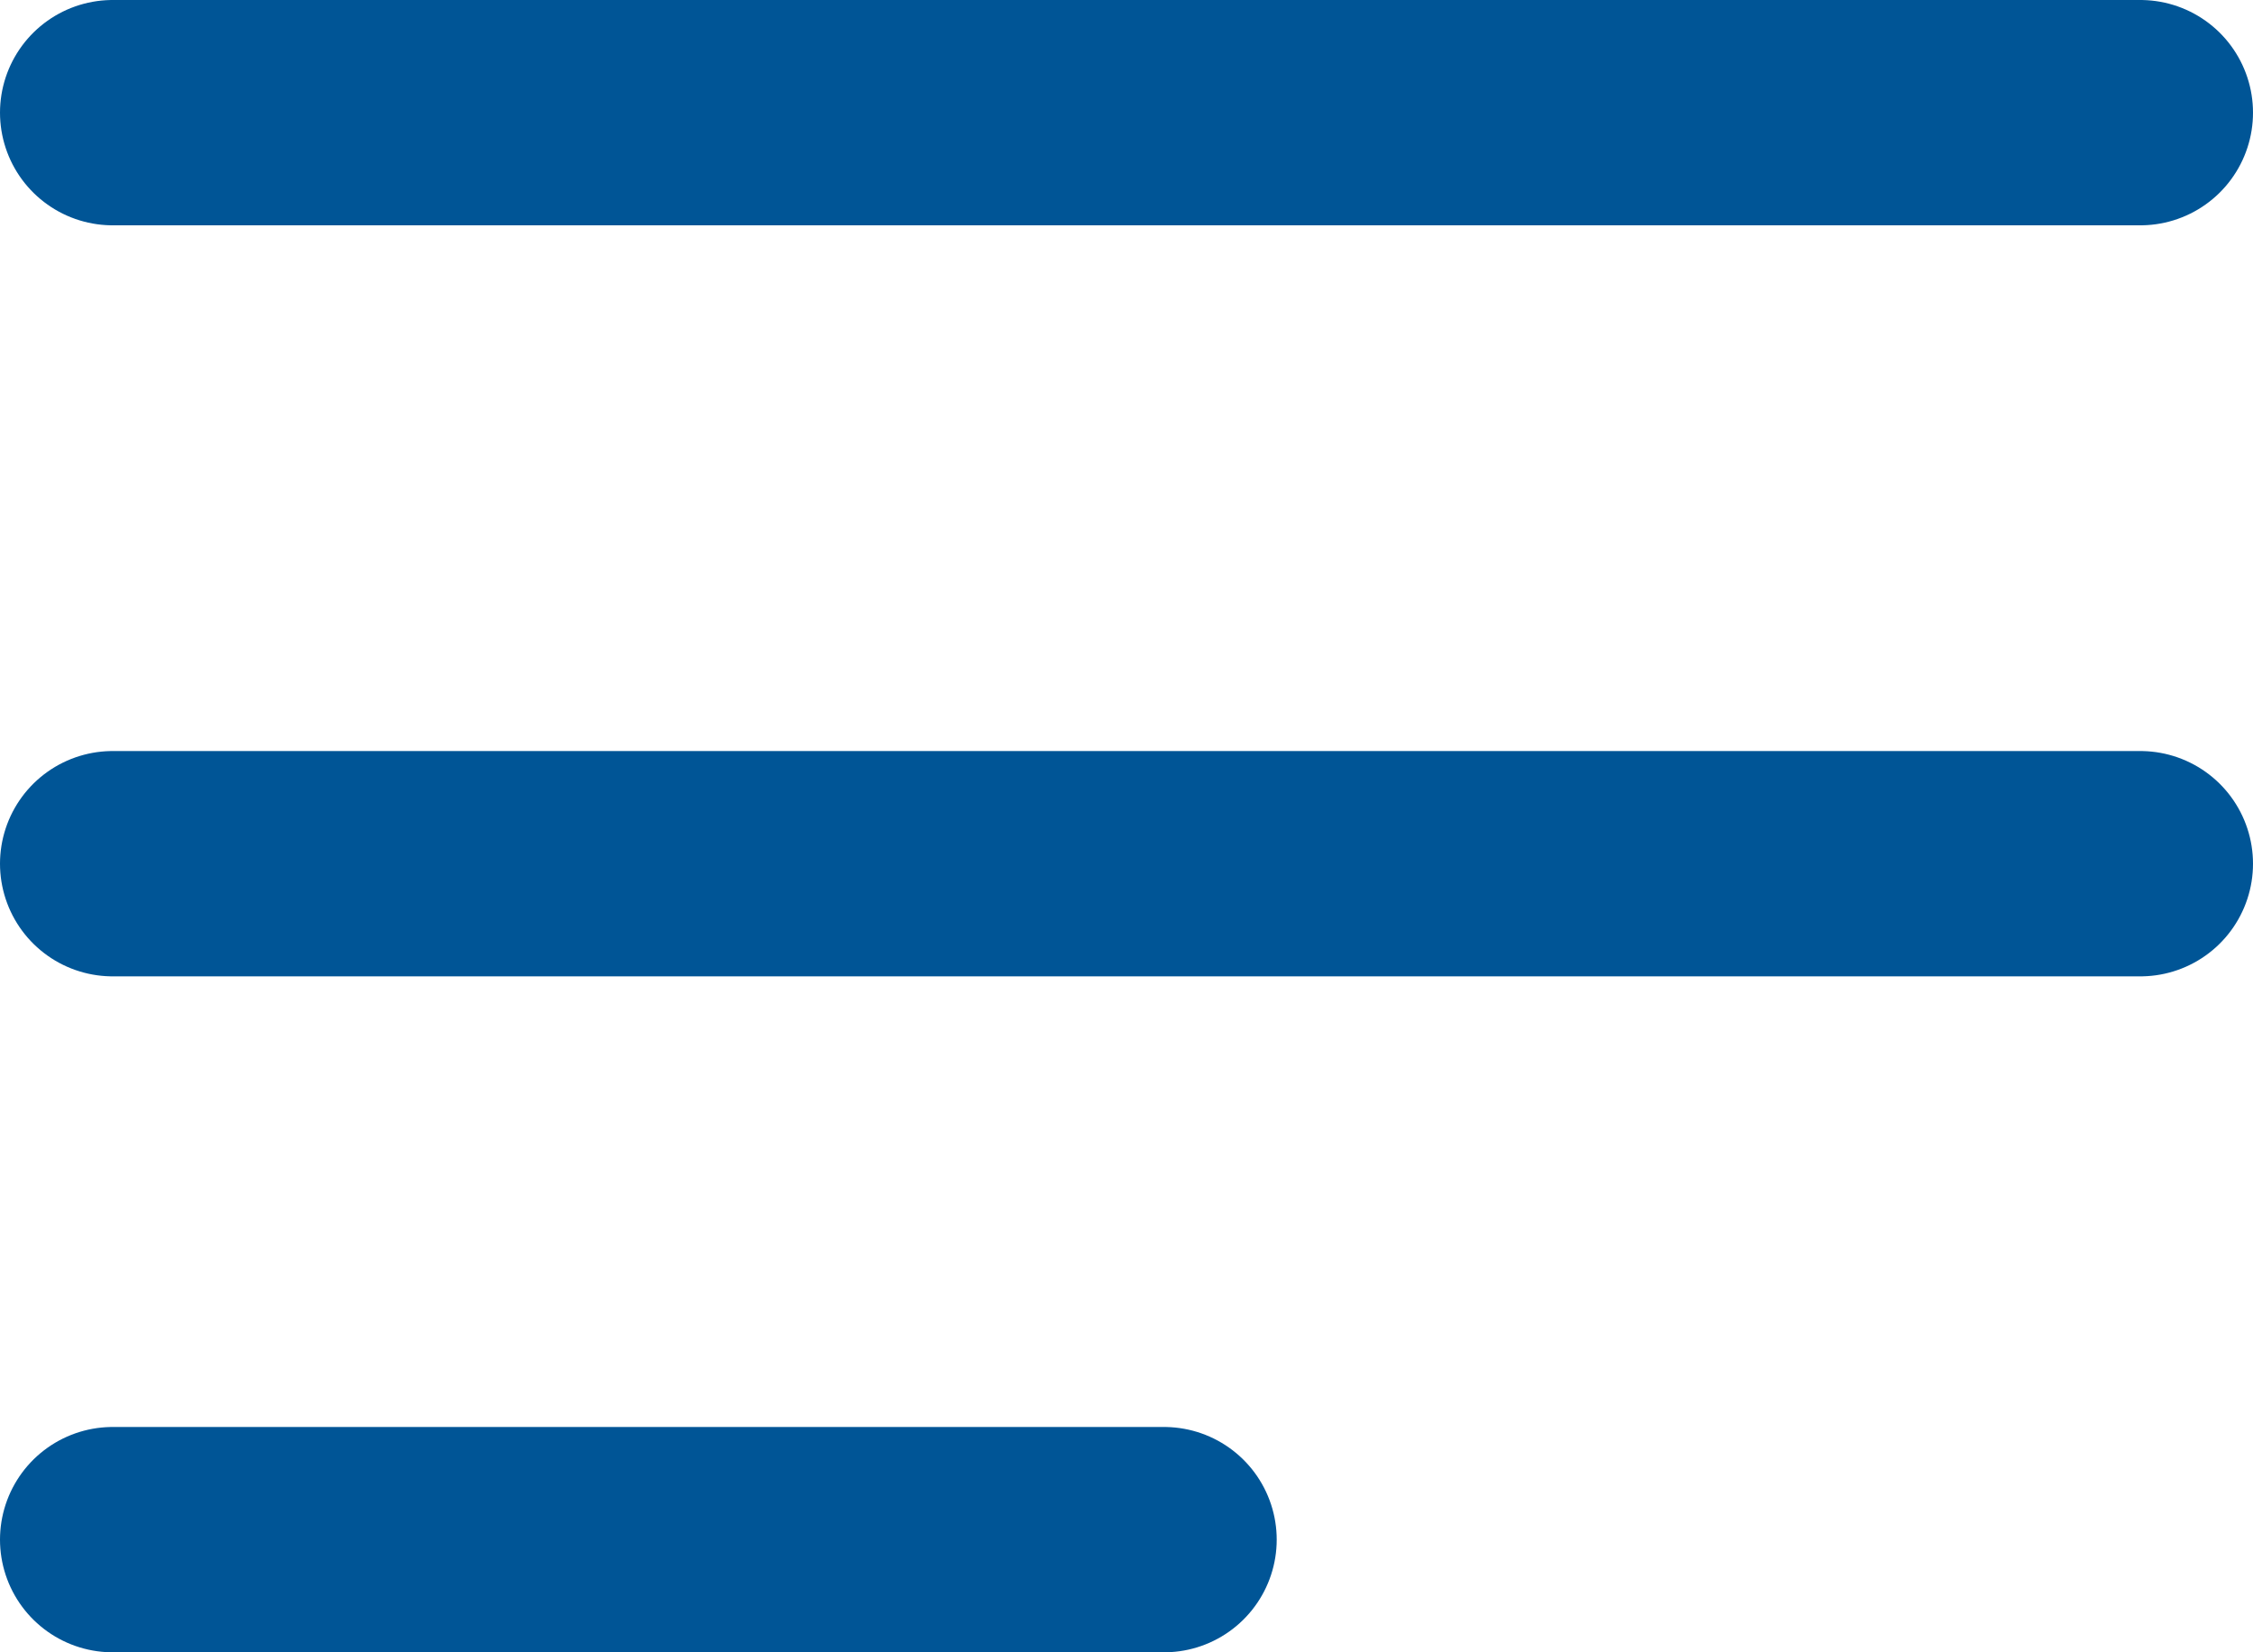
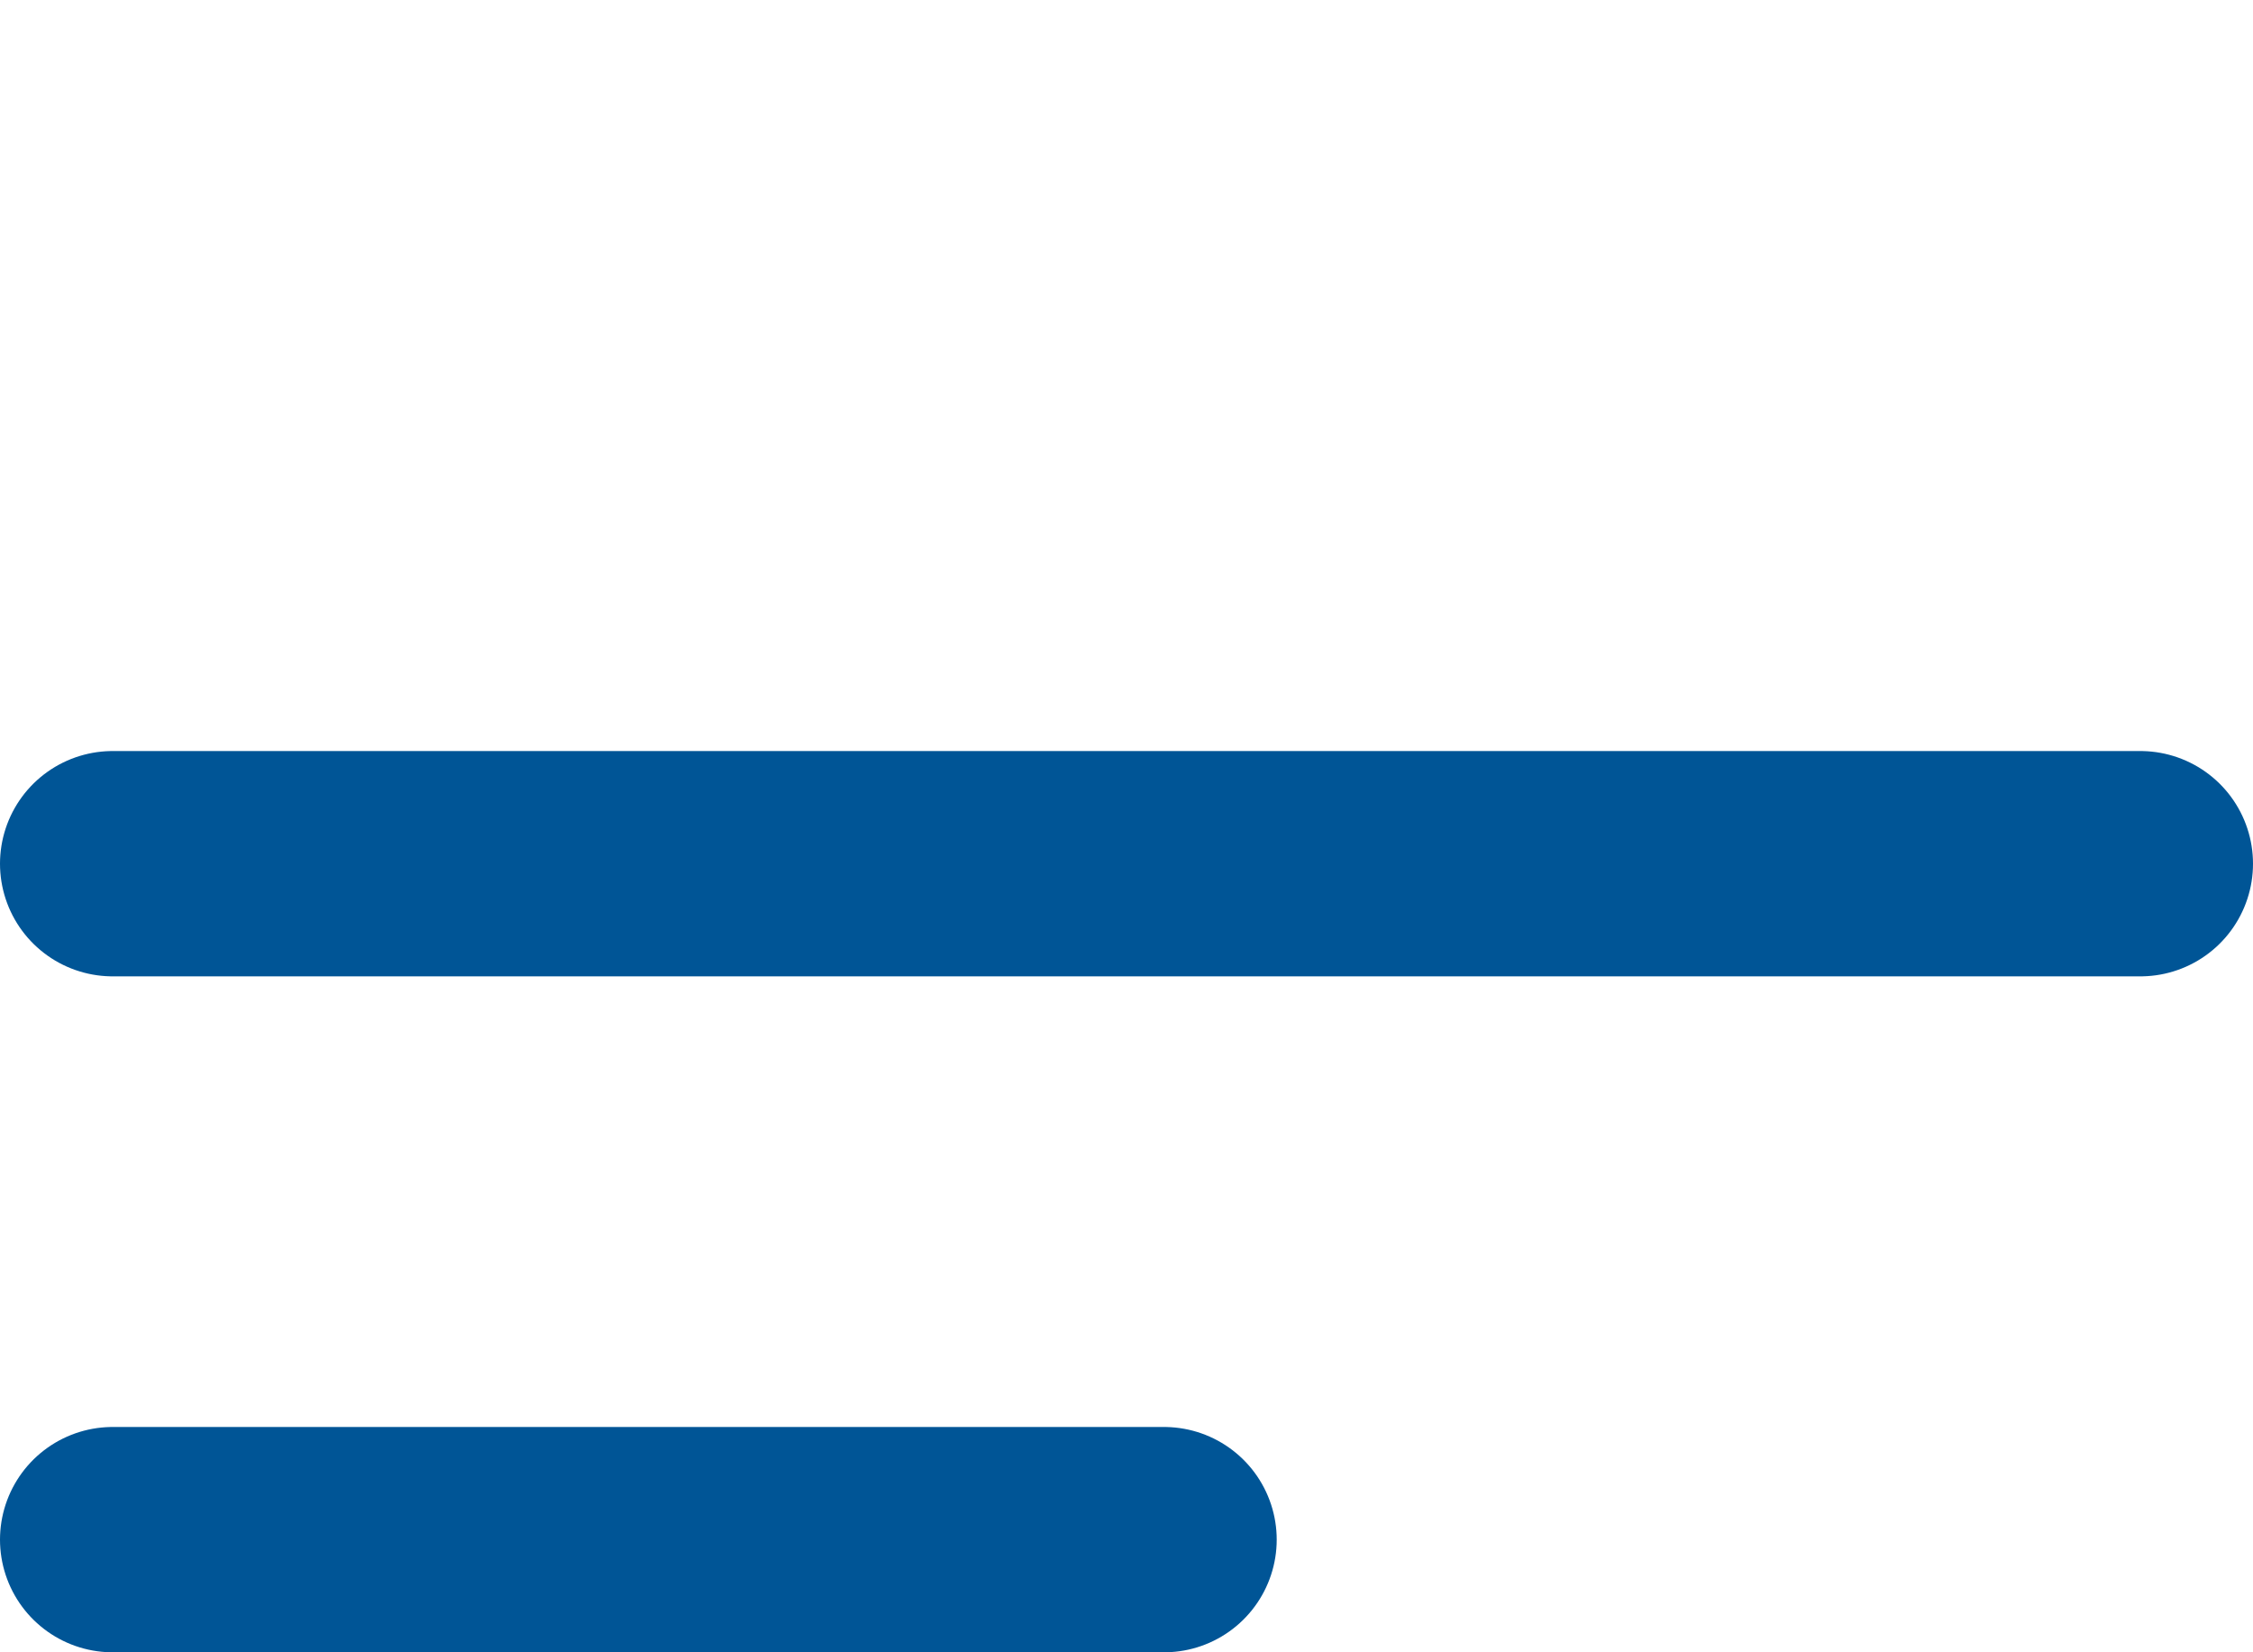
<svg xmlns="http://www.w3.org/2000/svg" id="Layer_1" data-name="Layer 1" viewBox="0 0 30 22">
  <defs>
    <style>.cls-1{fill:none;stroke:#005596;stroke-linecap:round;stroke-miterlimit:10;stroke-width:3px;}</style>
  </defs>
-   <line class="cls-1" x1="28.5" y1="1.5" x2="1.5" y2="1.5" />
  <line class="cls-1" x1="28.5" y1="11.5" x2="1.5" y2="11.5" />
  <line class="cls-1" x1="15.5" y1="20.5" x2="1.5" y2="20.5" />
</svg>